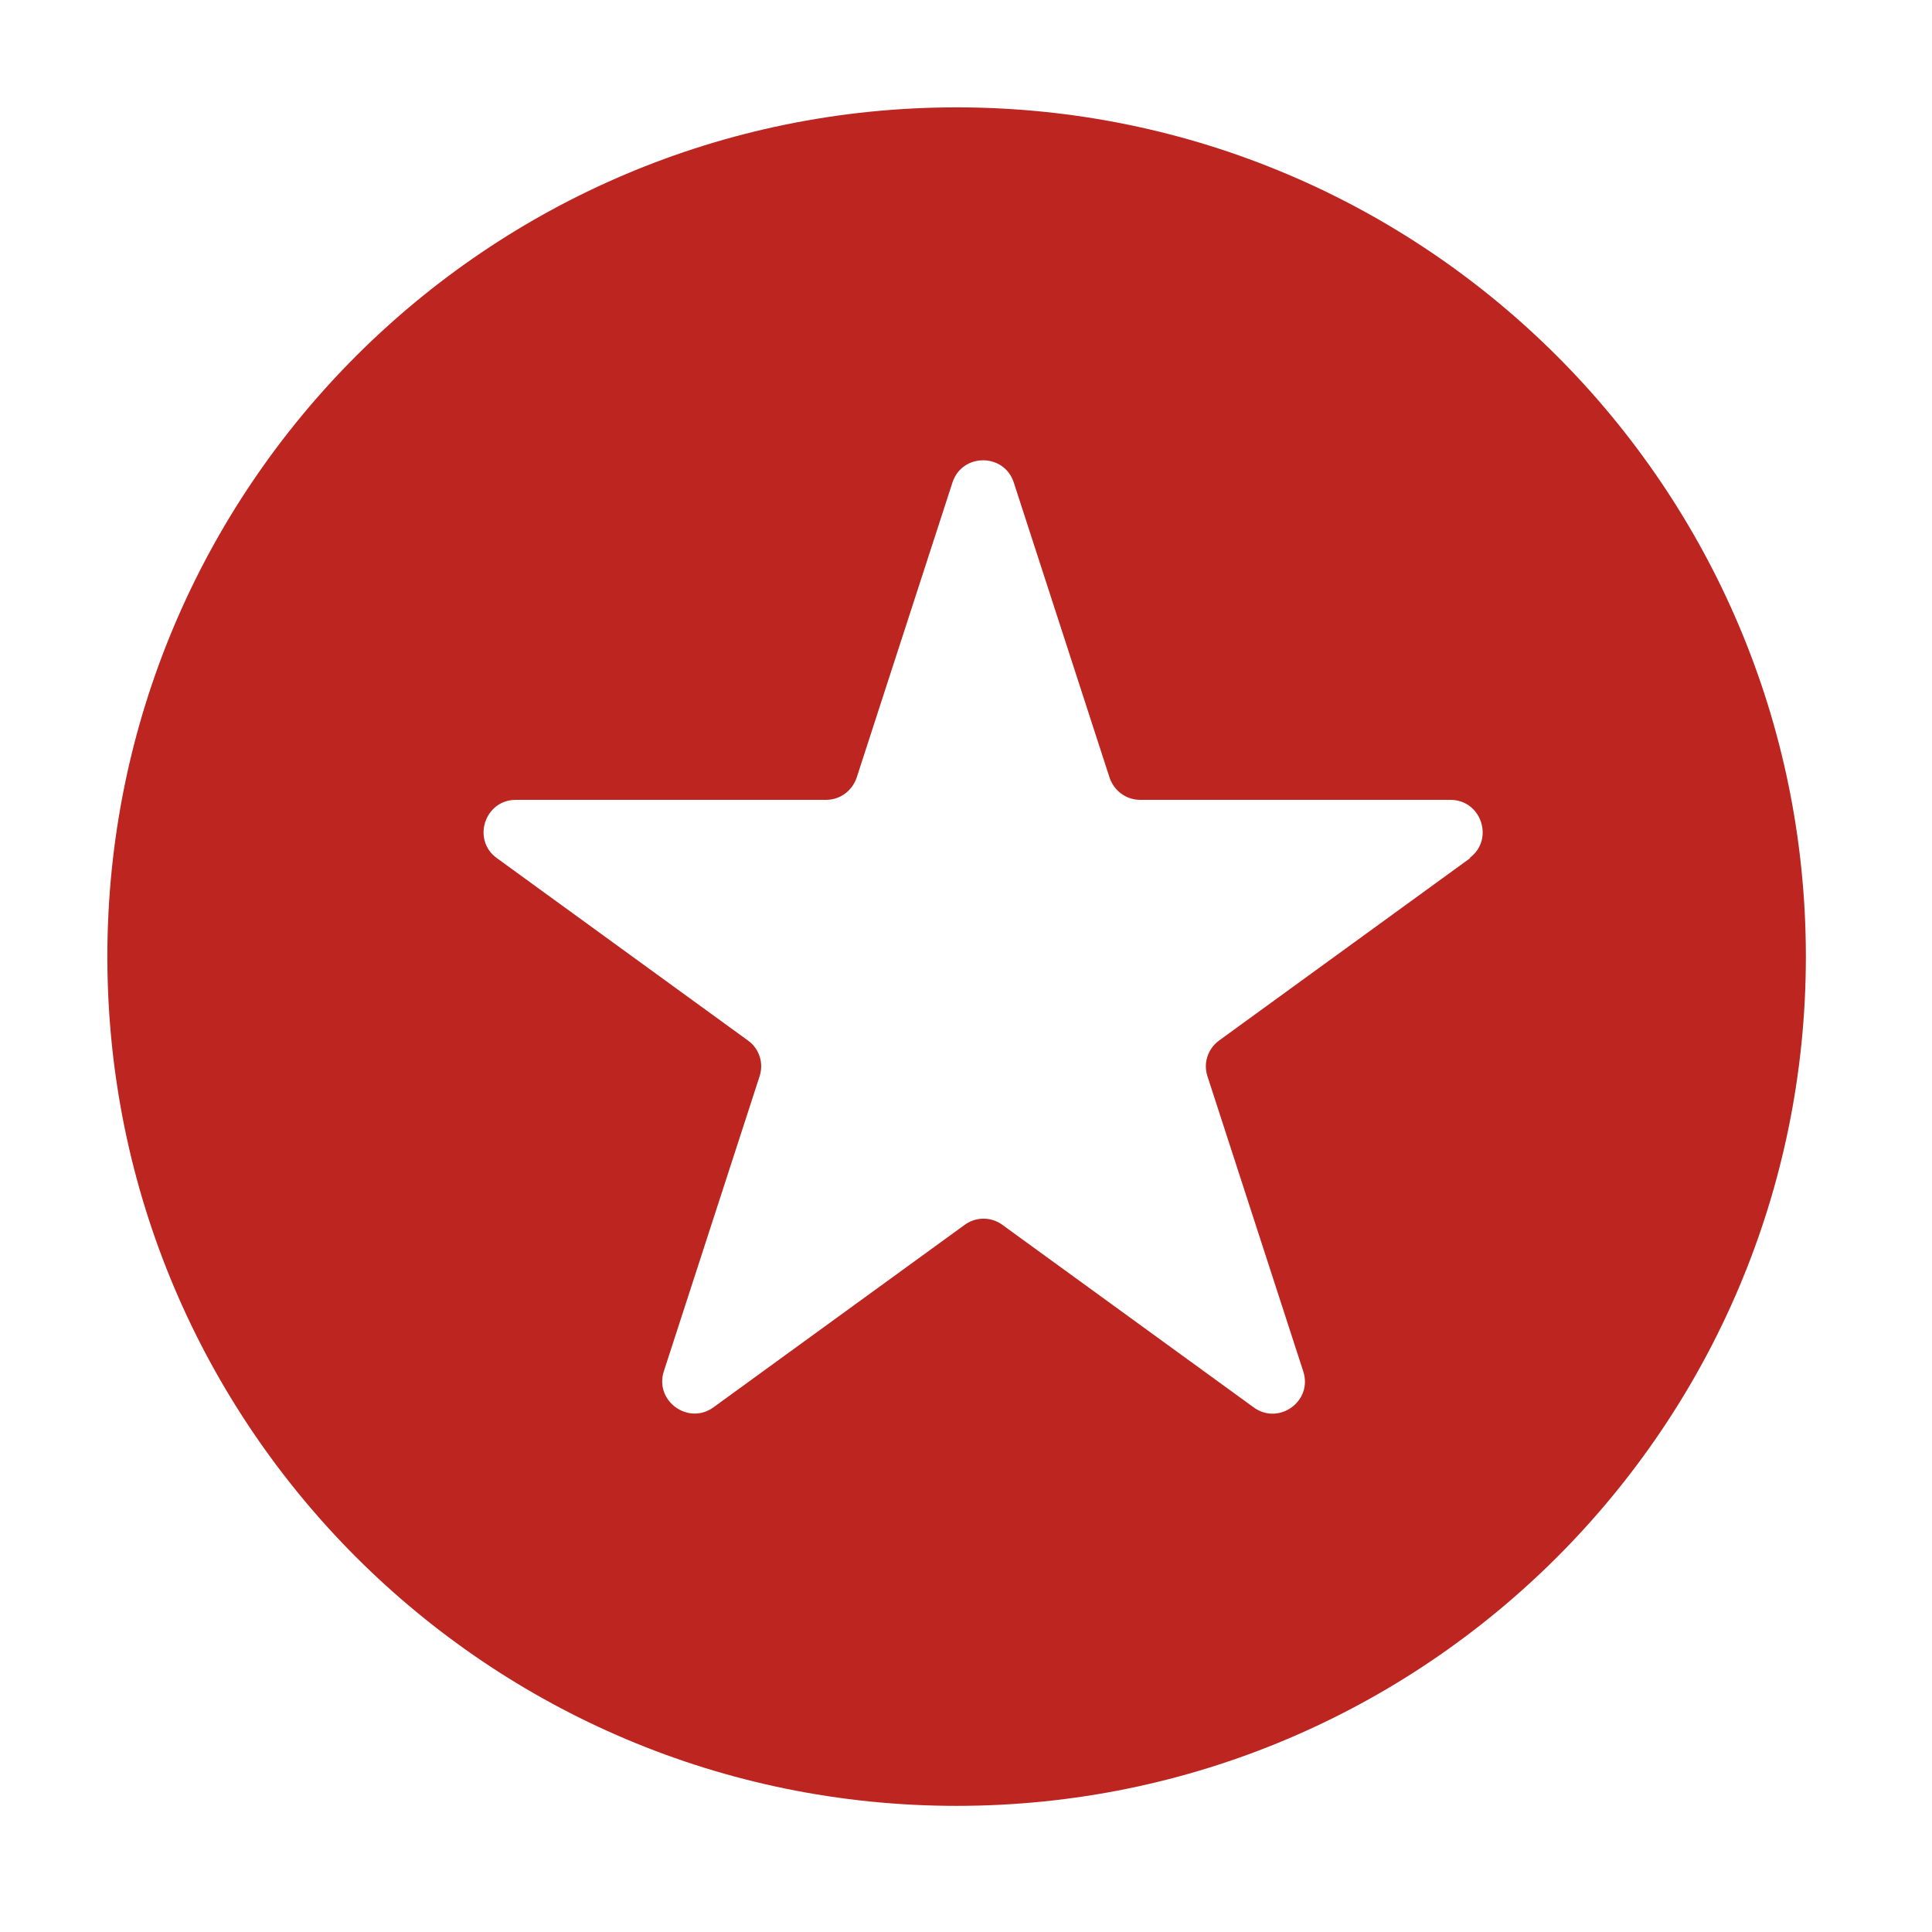
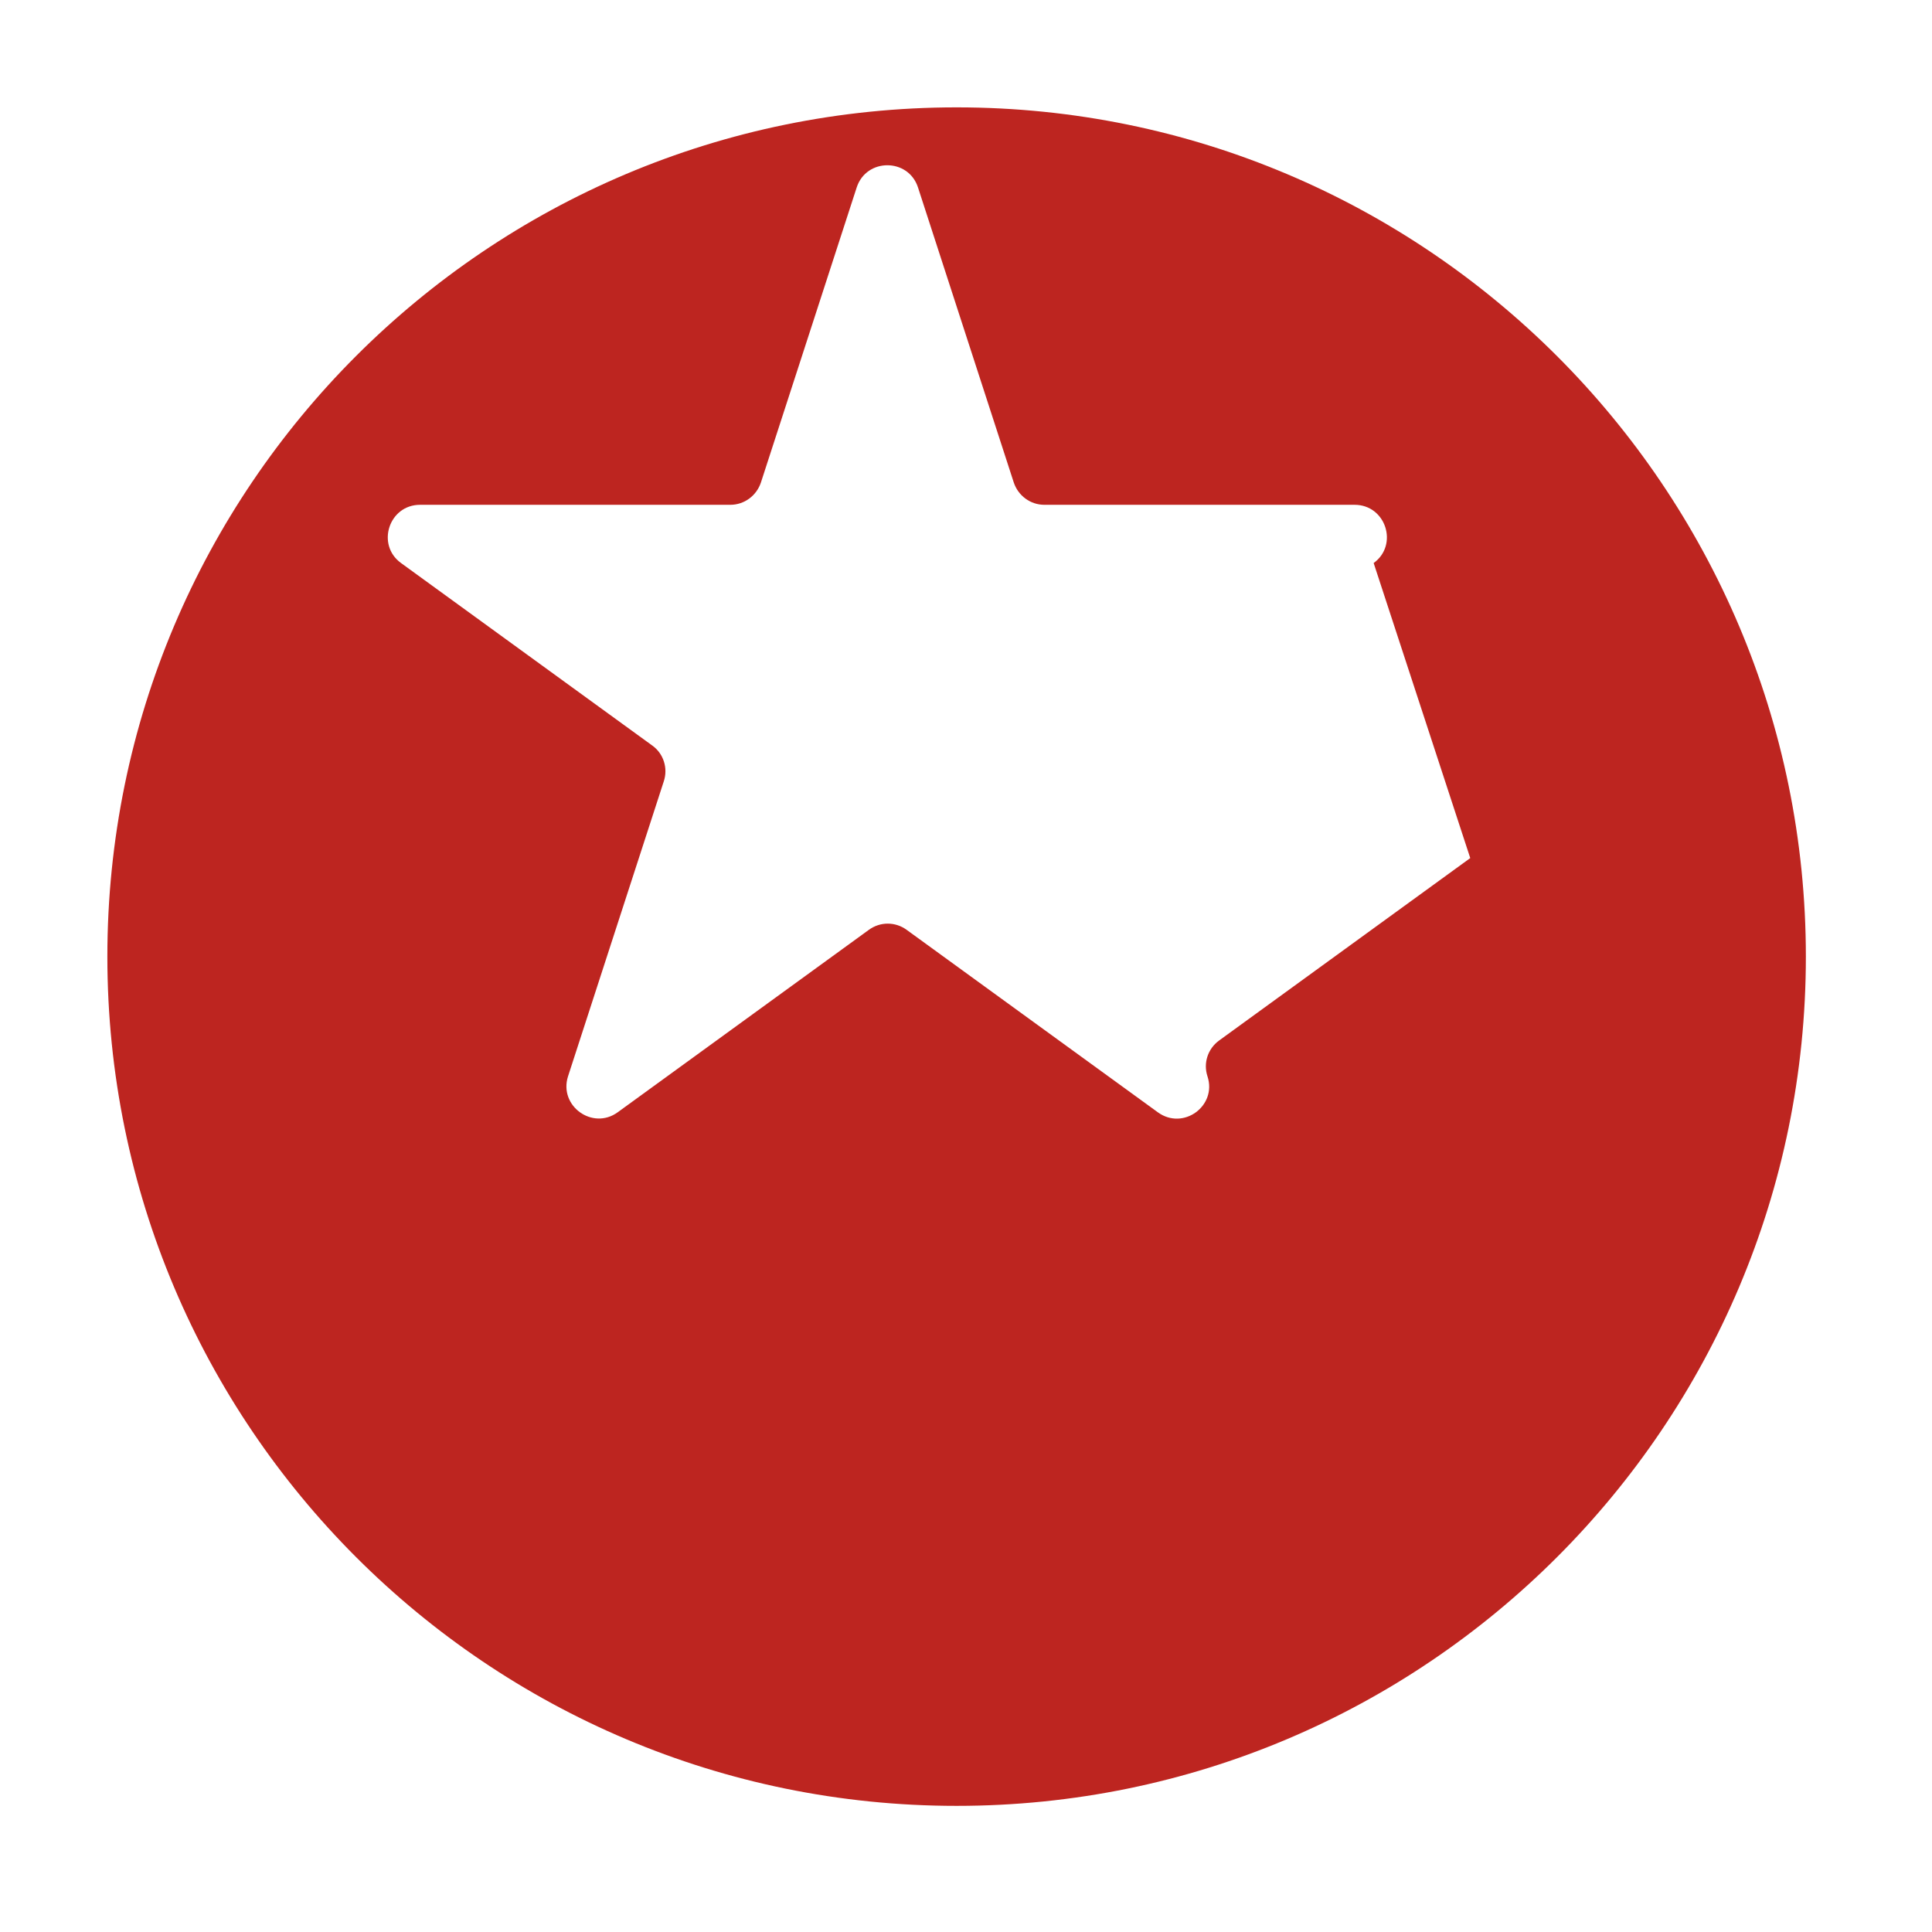
<svg xmlns="http://www.w3.org/2000/svg" id="Capa_1" version="1.1" viewBox="0 0 70 70">
  <defs>
    <style>
      .st0 {
        fill: #bd2520;
      }
    </style>
  </defs>
-   <path class="st0" d="M34.66,3.89C17.66,3.89,3.89,17.66,3.89,34.66s13.78,30.77,30.77,30.77,30.77-13.78,30.77-30.77S51.65,3.89,34.66,3.89ZM53.27,31.09l-9.1,6.61c-.41.3-.58.82-.42,1.3l3.47,10.69c.35,1.07-.88,1.97-1.8,1.3l-9.1-6.61c-.41-.3-.96-.3-1.37,0l-9.1,6.61c-.91.66-2.14-.23-1.8-1.3l3.47-10.69c.16-.48-.01-1.01-.42-1.3l-9.1-6.61c-.91-.66-.44-2.11.69-2.11h11.24c.51,0,.95-.33,1.11-.81l3.47-10.69c.35-1.07,1.87-1.07,2.22,0l3.47,10.69c.16.48.6.81,1.11.81h11.24c1.13,0,1.6,1.45.69,2.11Z" />
+   <path class="st0" d="M34.66,3.89C17.66,3.89,3.89,17.66,3.89,34.66s13.78,30.77,30.77,30.77,30.77-13.78,30.77-30.77S51.65,3.89,34.66,3.89ZM53.27,31.09l-9.1,6.61c-.41.3-.58.82-.42,1.3c.35,1.07-.88,1.97-1.8,1.3l-9.1-6.61c-.41-.3-.96-.3-1.37,0l-9.1,6.61c-.91.66-2.14-.23-1.8-1.3l3.47-10.69c.16-.48-.01-1.01-.42-1.3l-9.1-6.61c-.91-.66-.44-2.11.69-2.11h11.24c.51,0,.95-.33,1.11-.81l3.47-10.69c.35-1.07,1.87-1.07,2.22,0l3.47,10.69c.16.48.6.81,1.11.81h11.24c1.13,0,1.6,1.45.69,2.11Z" />
</svg>